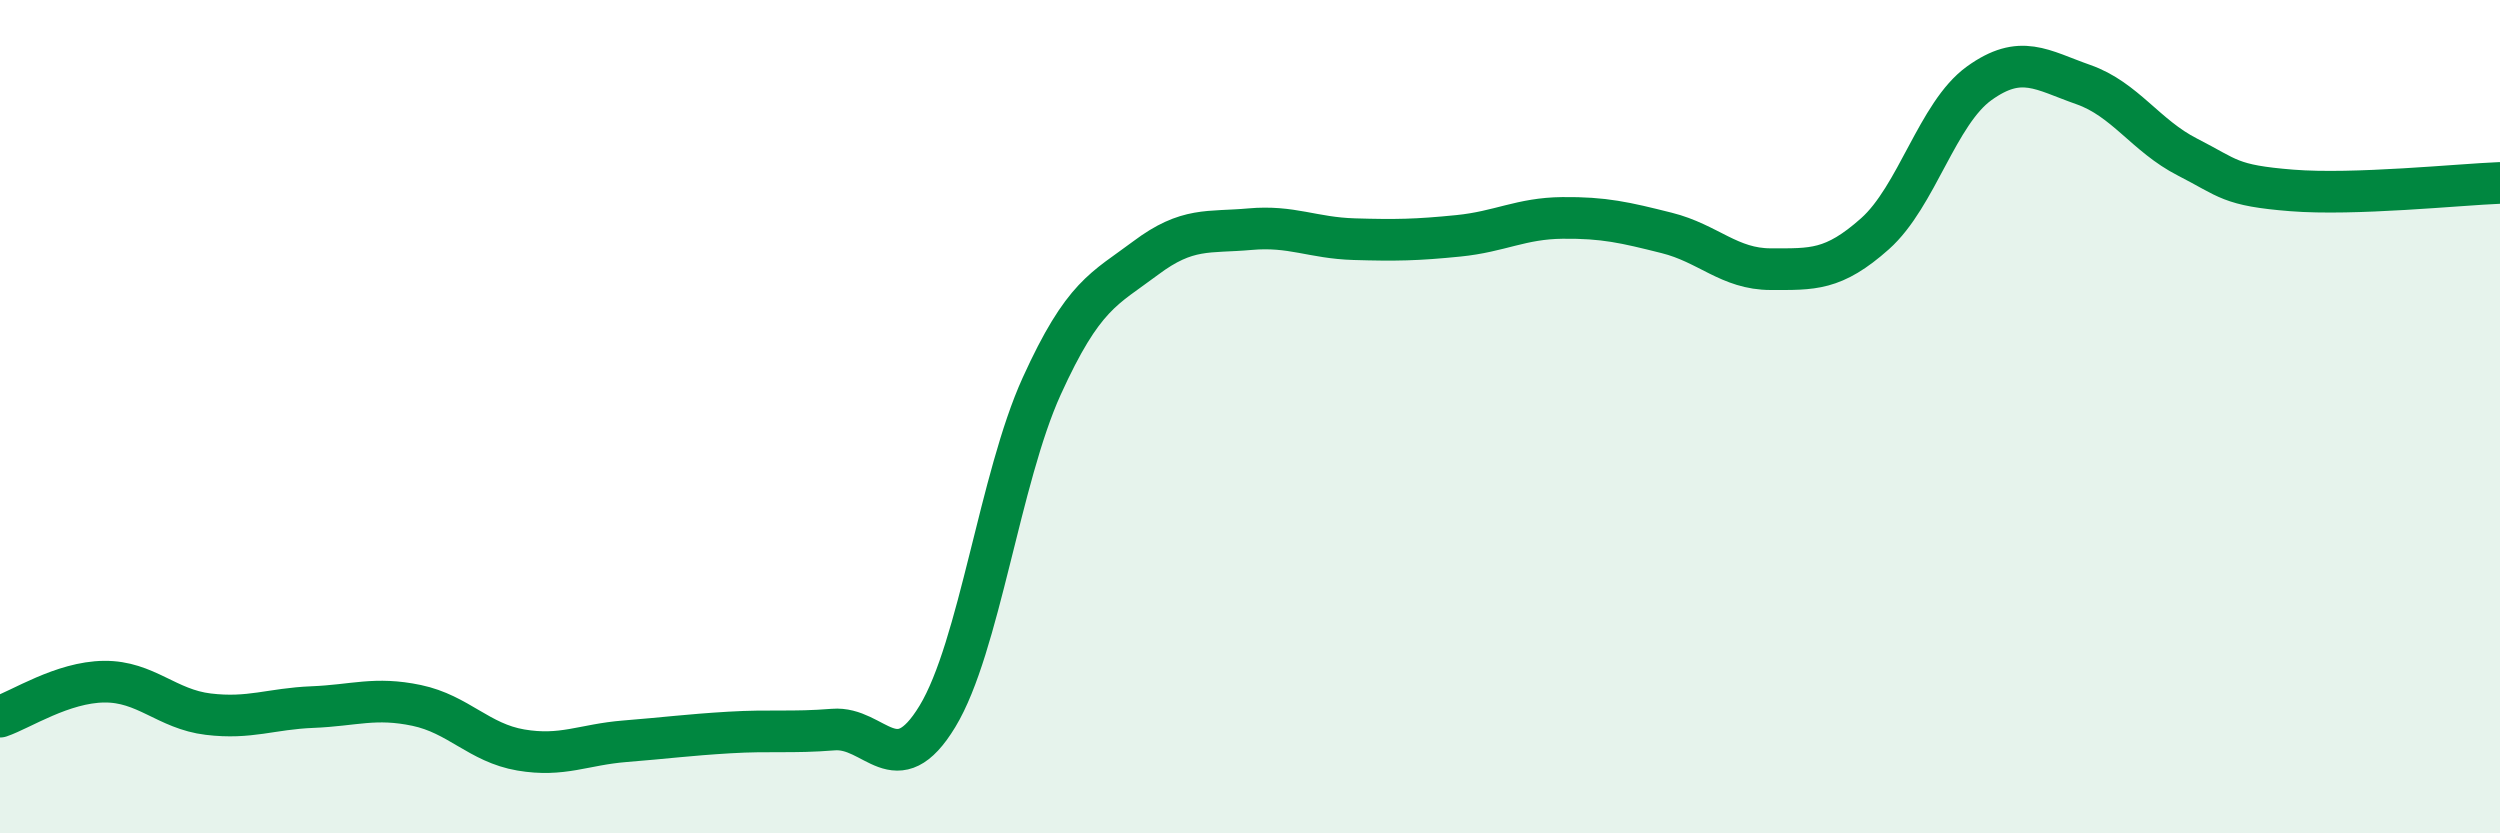
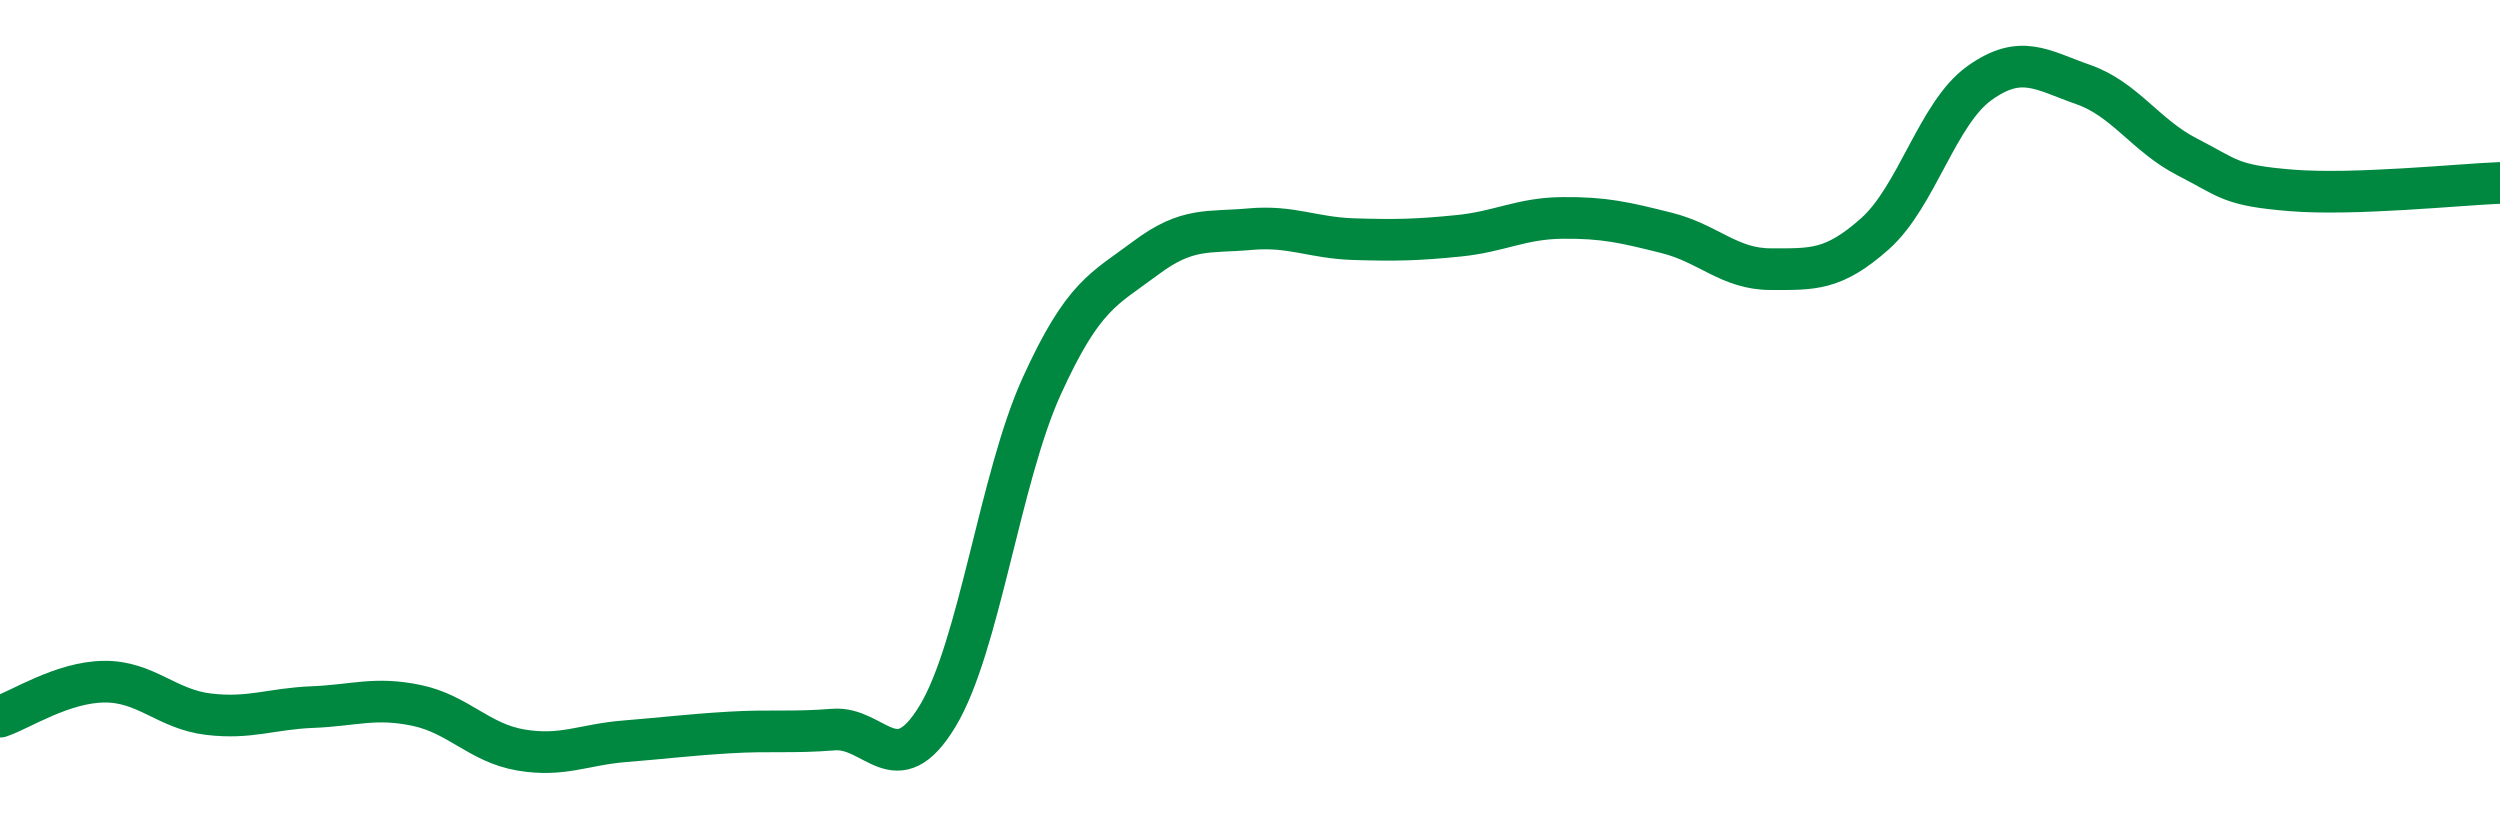
<svg xmlns="http://www.w3.org/2000/svg" width="60" height="20" viewBox="0 0 60 20">
-   <path d="M 0,17.2 C 0.5,17.03 1.5,16.37 2.5,16.36 C 3.5,16.35 4,17.02 5,17.14 C 6,17.26 6.5,17.01 7.5,16.97 C 8.5,16.93 9,16.72 10,16.93 C 11,17.14 11.5,17.83 12.5,18 C 13.5,18.17 14,17.87 15,17.79 C 16,17.71 16.5,17.64 17.5,17.58 C 18.5,17.52 19,17.59 20,17.51 C 21,17.43 21.5,18.84 22.5,17.19 C 23.5,15.54 24,11.47 25,9.27 C 26,7.07 26.5,6.94 27.5,6.19 C 28.5,5.44 29,5.59 30,5.5 C 31,5.41 31.5,5.71 32.5,5.74 C 33.5,5.77 34,5.76 35,5.66 C 36,5.56 36.5,5.24 37.5,5.23 C 38.5,5.22 39,5.34 40,5.59 C 41,5.84 41.5,6.46 42.5,6.46 C 43.5,6.46 44,6.5 45,5.61 C 46,4.72 46.5,2.72 47.5,2 C 48.5,1.28 49,1.68 50,2.03 C 51,2.38 51.5,3.26 52.5,3.77 C 53.5,4.28 53.5,4.45 55,4.57 C 56.5,4.69 59,4.43 60,4.39L60 20L0 20Z" fill="#008740" opacity="0.1" stroke-linecap="round" stroke-linejoin="round" />
  <path d="M 0,17.2 C 0.5,17.03 1.5,16.37 2.5,16.36 C 3.5,16.35 4,17.02 5,17.14 C 6,17.26 6.5,17.01 7.5,16.97 C 8.5,16.93 9,16.72 10,16.93 C 11,17.14 11.5,17.83 12.5,18 C 13.5,18.17 14,17.87 15,17.79 C 16,17.71 16.5,17.64 17.5,17.58 C 18.5,17.52 19,17.59 20,17.51 C 21,17.43 21.5,18.84 22.5,17.19 C 23.5,15.54 24,11.47 25,9.27 C 26,7.07 26.5,6.94 27.5,6.19 C 28.5,5.44 29,5.59 30,5.5 C 31,5.41 31.5,5.71 32.5,5.74 C 33.5,5.77 34,5.76 35,5.66 C 36,5.56 36.5,5.24 37.5,5.23 C 38.5,5.22 39,5.34 40,5.59 C 41,5.84 41.5,6.46 42.5,6.46 C 43.5,6.46 44,6.5 45,5.61 C 46,4.72 46.5,2.72 47.5,2 C 48.5,1.28 49,1.68 50,2.03 C 51,2.38 51.5,3.26 52.5,3.77 C 53.5,4.28 53.5,4.45 55,4.57 C 56.5,4.69 59,4.43 60,4.39" stroke="#008740" stroke-width="1" fill="none" stroke-linecap="round" stroke-linejoin="round" />
</svg>